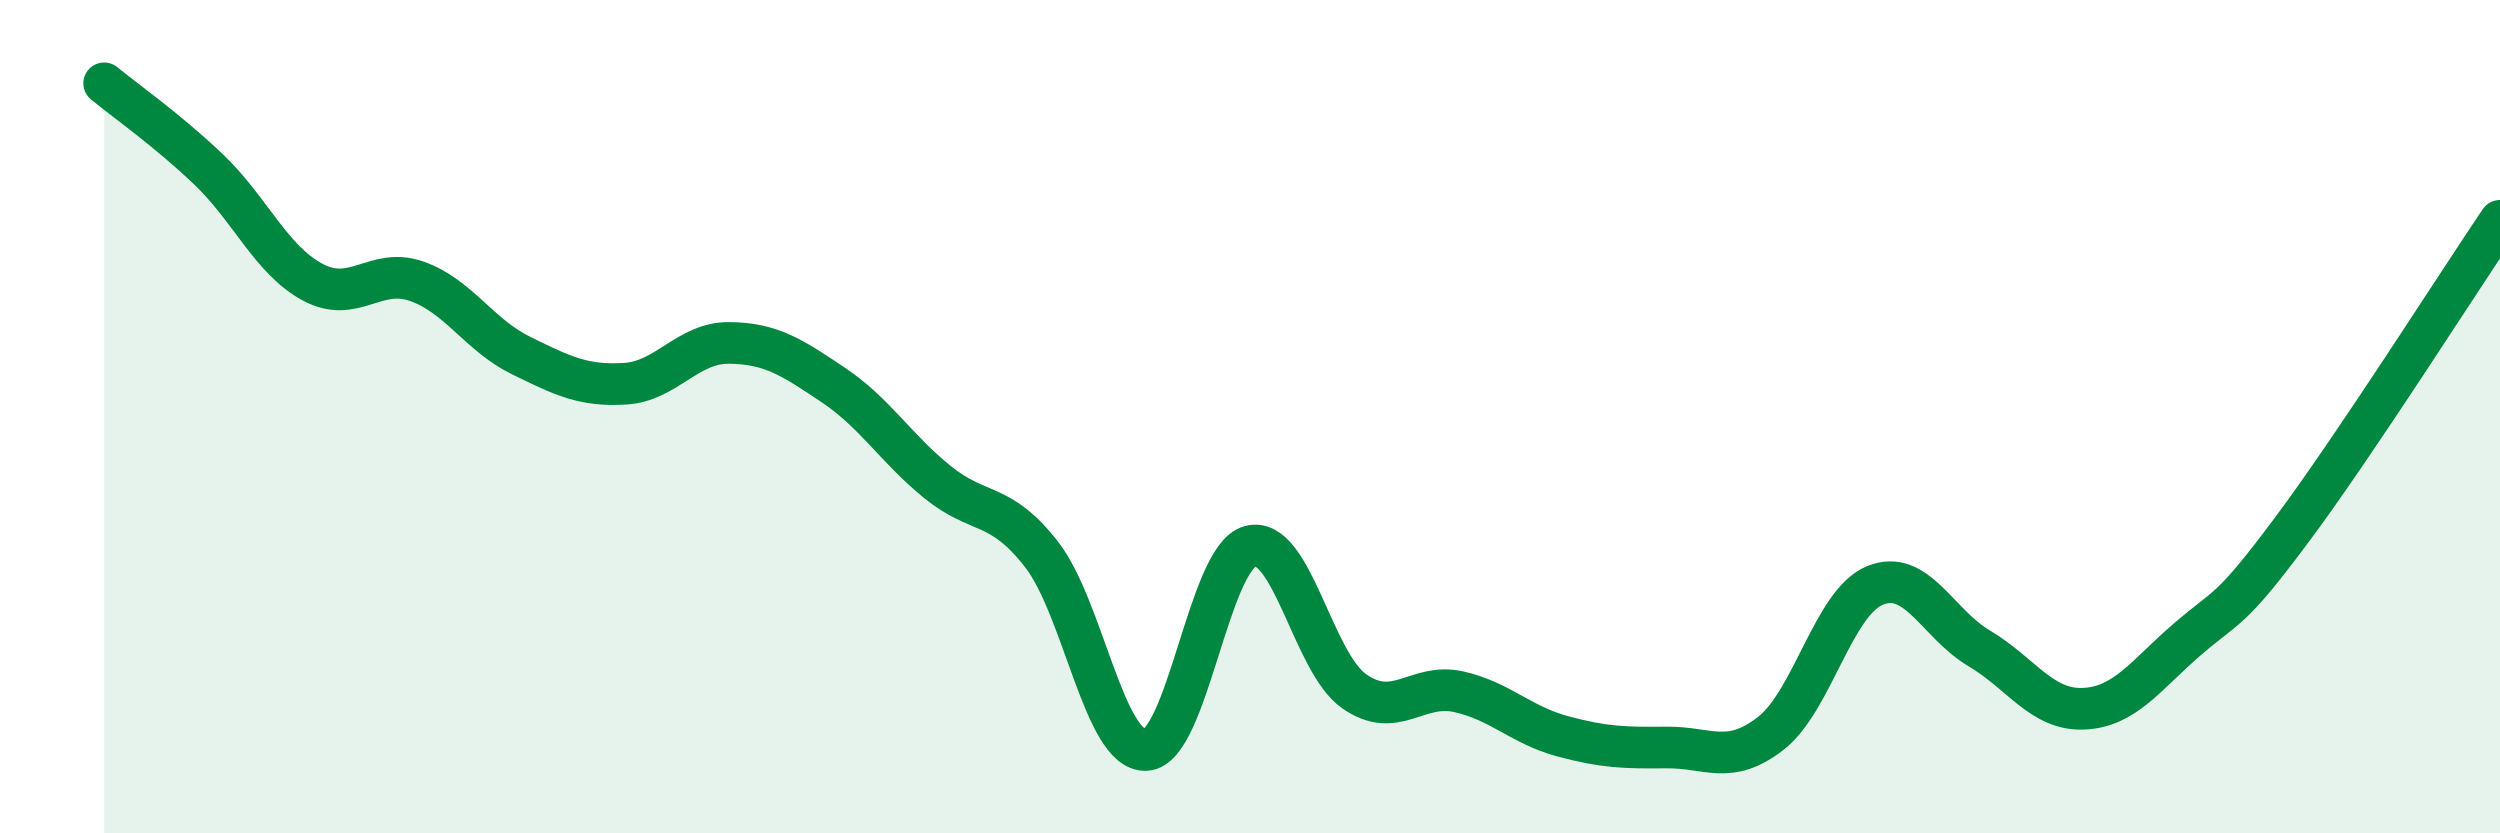
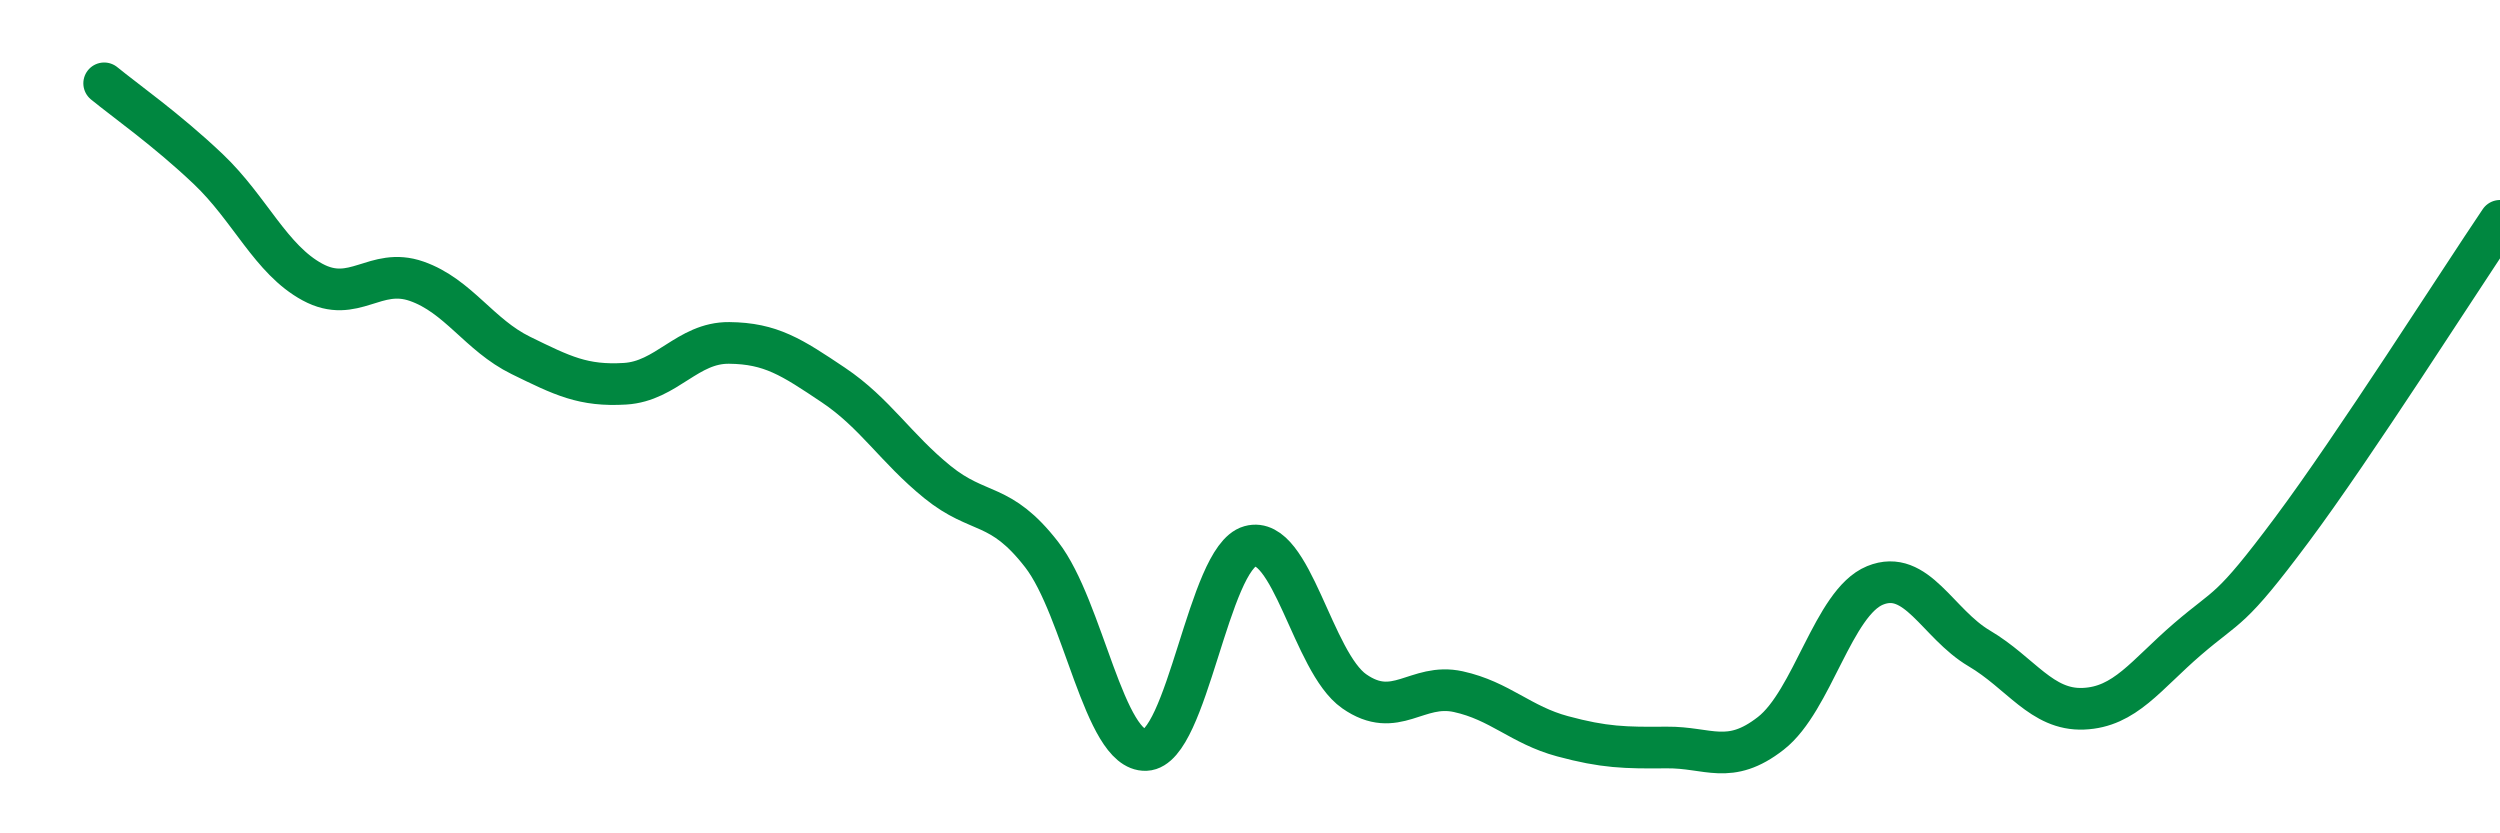
<svg xmlns="http://www.w3.org/2000/svg" width="60" height="20" viewBox="0 0 60 20">
-   <path d="M 2.5,2 C 3,2.41 4,3.11 5,4.06 C 6,5.01 6.5,6.23 7.5,6.77 C 8.5,7.31 9,6.4 10,6.75 C 11,7.1 11.5,8.04 12.5,8.53 C 13.5,9.02 14,9.27 15,9.21 C 16,9.15 16.5,8.22 17.5,8.23 C 18.5,8.24 19,8.57 20,9.24 C 21,9.91 21.5,10.76 22.5,11.57 C 23.5,12.38 24,12.02 25,13.31 C 26,14.6 26.5,18.04 27.5,18 C 28.5,17.96 29,13.39 30,13.11 C 31,12.83 31.5,15.89 32.5,16.59 C 33.5,17.29 34,16.38 35,16.6 C 36,16.82 36.5,17.4 37.5,17.67 C 38.5,17.94 39,17.95 40,17.94 C 41,17.93 41.5,18.38 42.5,17.6 C 43.5,16.82 44,14.46 45,14.05 C 46,13.64 46.5,14.97 47.5,15.56 C 48.5,16.15 49,17.05 50,17.01 C 51,16.97 51.5,16.2 52.5,15.34 C 53.5,14.48 53.5,14.73 55,12.72 C 56.5,10.71 59,6.78 60,5.3L60 20L2.5 20Z" fill="#008740" opacity="0.1" stroke-linecap="round" stroke-linejoin="round" />
  <path d="M 2.5,2 C 3,2.41 4,3.11 5,4.06 C 6,5.01 6.5,6.23 7.5,6.77 C 8.5,7.31 9,6.4 10,6.75 C 11,7.1 11.5,8.04 12.5,8.53 C 13.5,9.02 14,9.27 15,9.21 C 16,9.15 16.5,8.22 17.5,8.23 C 18.5,8.24 19,8.57 20,9.24 C 21,9.91 21.5,10.76 22.5,11.57 C 23.5,12.38 24,12.02 25,13.31 C 26,14.6 26.5,18.04 27.5,18 C 28.5,17.96 29,13.39 30,13.11 C 31,12.83 31.5,15.89 32.5,16.59 C 33.5,17.29 34,16.38 35,16.6 C 36,16.82 36.5,17.4 37.5,17.67 C 38.5,17.94 39,17.95 40,17.94 C 41,17.93 41.5,18.38 42.5,17.6 C 43.5,16.82 44,14.46 45,14.05 C 46,13.64 46.5,14.97 47.5,15.56 C 48.5,16.15 49,17.05 50,17.01 C 51,16.97 51.5,16.2 52.5,15.34 C 53.5,14.48 53.5,14.73 55,12.72 C 56.5,10.71 59,6.78 60,5.3" stroke="#008740" stroke-width="1" fill="none" stroke-linecap="round" stroke-linejoin="round" />
</svg>